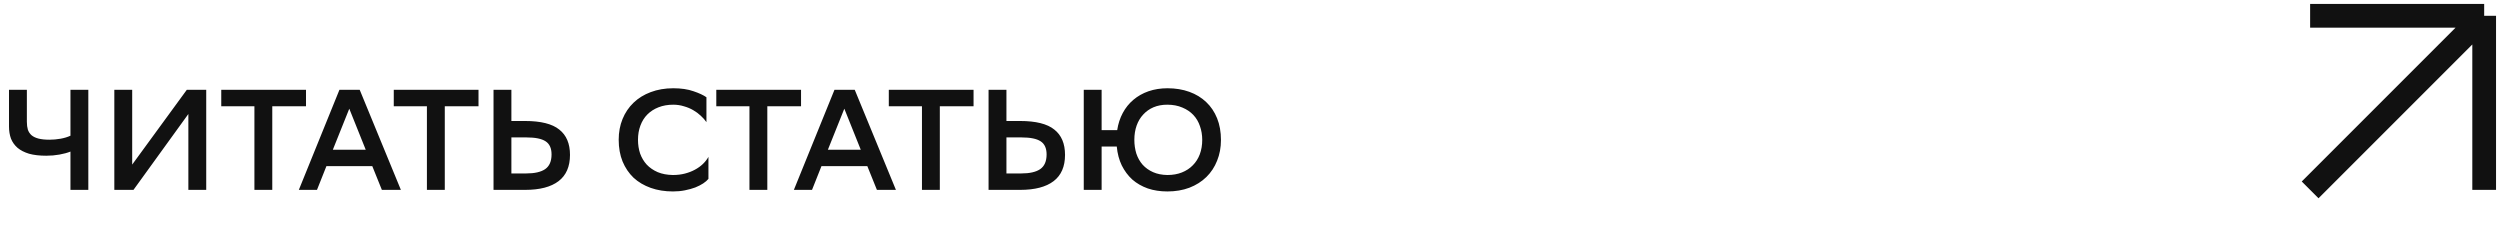
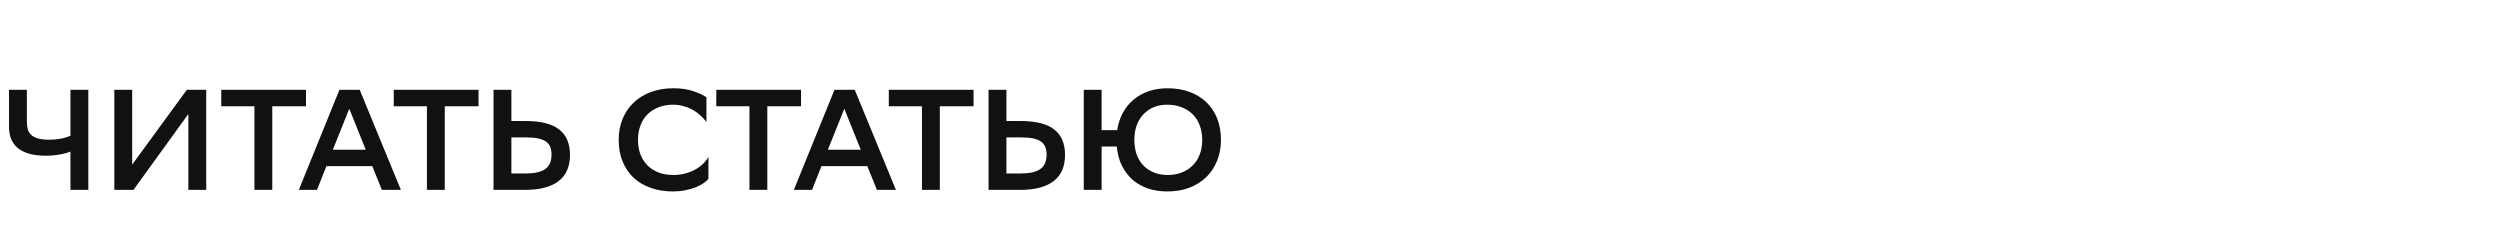
<svg xmlns="http://www.w3.org/2000/svg" width="316" height="30" viewBox="0 0 316 30" fill="none">
  <path d="M3.396 15.401C3.396 15.775 3.438 16.106 3.523 16.395C3.619 16.672 3.775 16.907 3.992 17.099C4.209 17.28 4.498 17.419 4.859 17.515C5.233 17.611 5.696 17.659 6.25 17.659C6.72 17.659 7.19 17.617 7.659 17.533C8.129 17.449 8.545 17.322 8.906 17.154V11.355H11.164V24H8.906V19.159C8.52 19.315 8.057 19.442 7.515 19.538C6.985 19.634 6.431 19.683 5.853 19.683C4.998 19.683 4.269 19.598 3.667 19.43C3.077 19.249 2.595 19.002 2.222 18.689C1.849 18.364 1.572 17.979 1.391 17.533C1.222 17.075 1.138 16.563 1.138 15.997V11.355H3.396V15.401ZM16.709 20.803L23.61 11.355H26.067V24H23.809V14.408L16.872 24H14.451V11.355H16.709V20.803ZM38.679 13.432H34.416V24H32.158V13.432H27.967V11.355H38.679V13.432ZM50.671 24H48.268L47.058 21.001H41.259L40.067 24H37.773L42.903 11.355H45.468L50.671 24ZM46.227 18.924L44.149 13.739L42.072 18.924H46.227ZM60.484 13.432H56.221V24H53.962V13.432H49.772V11.355H60.484V13.432ZM64.64 15.293H66.356C68.356 15.293 69.801 15.654 70.692 16.377C71.595 17.087 72.047 18.153 72.047 19.574C72.047 21.055 71.565 22.163 70.602 22.898C69.638 23.633 68.229 24 66.374 24H62.382V11.355H64.64V15.293ZM64.64 17.37V21.923H66.519C67.579 21.923 68.374 21.742 68.904 21.381C69.445 21.007 69.716 20.387 69.716 19.52C69.716 18.737 69.464 18.183 68.958 17.858C68.464 17.533 67.663 17.37 66.555 17.37H64.64ZM89.547 22.609C89.391 22.802 89.168 22.994 88.879 23.187C88.602 23.368 88.271 23.536 87.885 23.693C87.5 23.837 87.067 23.958 86.585 24.054C86.115 24.151 85.609 24.199 85.067 24.199C84.032 24.199 83.092 24.048 82.249 23.747C81.406 23.446 80.684 23.018 80.082 22.465C79.491 21.898 79.028 21.212 78.691 20.405C78.365 19.598 78.203 18.683 78.203 17.659C78.203 16.708 78.365 15.835 78.691 15.04C79.016 14.245 79.479 13.559 80.082 12.981C80.684 12.403 81.406 11.957 82.249 11.644C83.104 11.319 84.056 11.156 85.103 11.156C86.103 11.156 86.958 11.283 87.669 11.536C88.379 11.776 88.921 12.029 89.294 12.294V15.437C89.102 15.16 88.861 14.889 88.572 14.624C88.295 14.36 87.976 14.125 87.615 13.92C87.265 13.715 86.874 13.553 86.44 13.432C86.019 13.3 85.573 13.233 85.103 13.233C84.417 13.233 83.797 13.342 83.243 13.559C82.689 13.775 82.219 14.077 81.834 14.462C81.448 14.847 81.153 15.317 80.949 15.871C80.744 16.413 80.642 17.015 80.642 17.677C80.642 18.292 80.732 18.87 80.912 19.412C81.105 19.942 81.382 20.405 81.743 20.803C82.117 21.2 82.581 21.519 83.135 21.76C83.688 21.989 84.327 22.109 85.049 22.121C85.603 22.121 86.109 22.061 86.567 21.941C87.036 21.82 87.458 21.658 87.831 21.453C88.217 21.248 88.554 21.007 88.843 20.73C89.132 20.453 89.367 20.152 89.547 19.827V22.609ZM101.252 13.432H96.989V24H94.731V13.432H90.54V11.355H101.252V13.432ZM113.244 24H110.841L109.631 21.001H103.832L102.64 24H100.346L105.476 11.355H108.041L113.244 24ZM108.8 18.924L106.722 13.739L104.645 18.924H108.8ZM123.057 13.432H118.794V24H116.536V13.432H112.345V11.355H123.057V13.432ZM127.213 15.293H128.93C130.929 15.293 132.374 15.654 133.265 16.377C134.168 17.087 134.62 18.153 134.62 19.574C134.62 21.055 134.138 22.163 133.175 22.898C132.211 23.633 130.802 24 128.948 24H124.955V11.355H127.213V15.293ZM127.213 17.37V21.923H129.092C130.152 21.923 130.947 21.742 131.477 21.381C132.019 21.007 132.29 20.387 132.29 19.52C132.29 18.737 132.037 18.183 131.531 17.858C131.037 17.533 130.236 17.37 129.128 17.37H127.213ZM139.245 24H136.987V11.355H139.245V16.449H141.214C141.334 15.654 141.569 14.932 141.918 14.281C142.267 13.631 142.713 13.077 143.255 12.619C143.809 12.15 144.447 11.788 145.17 11.536C145.904 11.283 146.705 11.156 147.572 11.156C148.584 11.156 149.505 11.307 150.336 11.608C151.167 11.909 151.878 12.342 152.468 12.908C153.058 13.462 153.516 14.143 153.841 14.95C154.166 15.757 154.329 16.672 154.329 17.695C154.329 18.647 154.166 19.52 153.841 20.315C153.528 21.11 153.076 21.796 152.486 22.374C151.896 22.952 151.179 23.404 150.336 23.729C149.505 24.042 148.578 24.199 147.554 24.199C146.651 24.199 145.826 24.072 145.08 23.819C144.333 23.554 143.683 23.181 143.129 22.699C142.587 22.206 142.141 21.61 141.792 20.911C141.455 20.212 141.244 19.418 141.16 18.526H139.245V24ZM151.962 17.677C151.962 17.063 151.866 16.485 151.673 15.943C151.492 15.401 151.215 14.932 150.842 14.534C150.469 14.137 150.005 13.824 149.451 13.595C148.897 13.354 148.259 13.233 147.536 13.233C146.898 13.233 146.32 13.342 145.802 13.559C145.296 13.775 144.863 14.083 144.501 14.48C144.14 14.865 143.863 15.329 143.67 15.871C143.478 16.413 143.381 17.015 143.381 17.677C143.381 18.292 143.466 18.87 143.634 19.412C143.815 19.953 144.08 20.423 144.429 20.821C144.79 21.218 145.23 21.531 145.748 21.76C146.266 21.989 146.868 22.109 147.554 22.121C148.241 22.121 148.855 22.013 149.397 21.796C149.939 21.579 150.397 21.278 150.77 20.893C151.155 20.508 151.45 20.044 151.655 19.502C151.86 18.948 151.962 18.34 151.962 17.677Z" fill="#111111" />
-   <path d="M292 2H314M314 2V24M314 2L292 24" stroke="#111111" stroke-width="3" />
</svg>